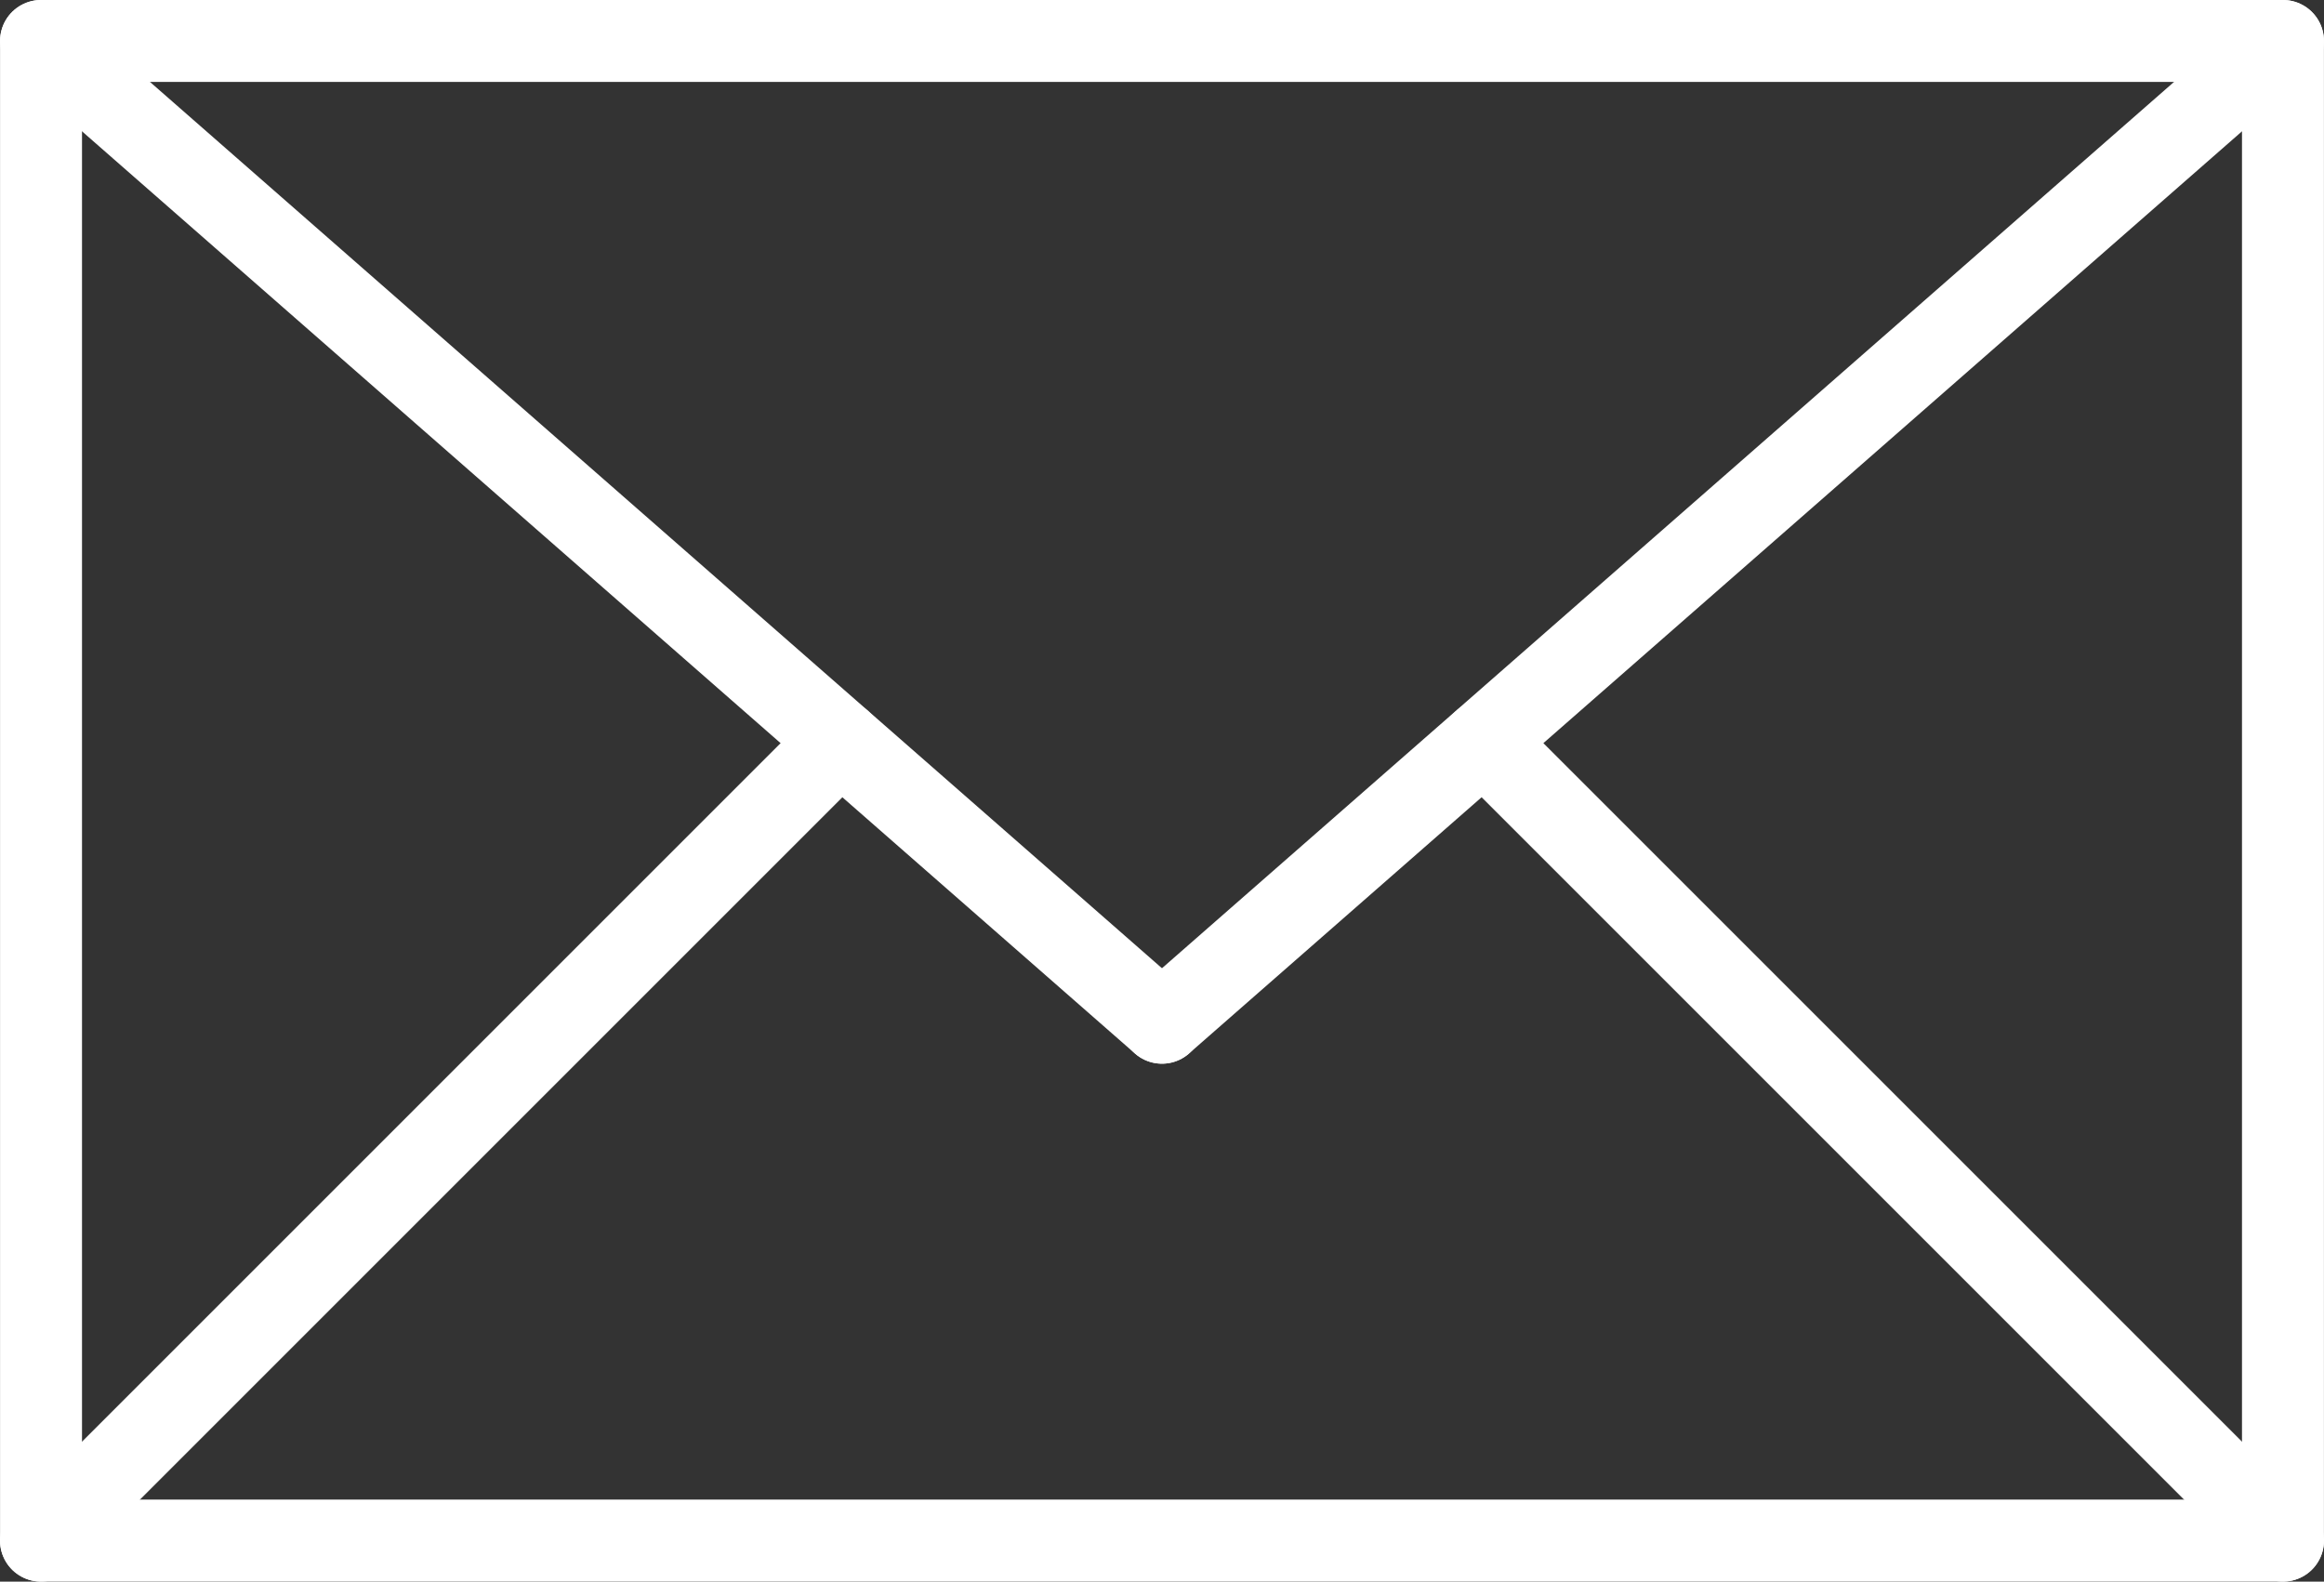
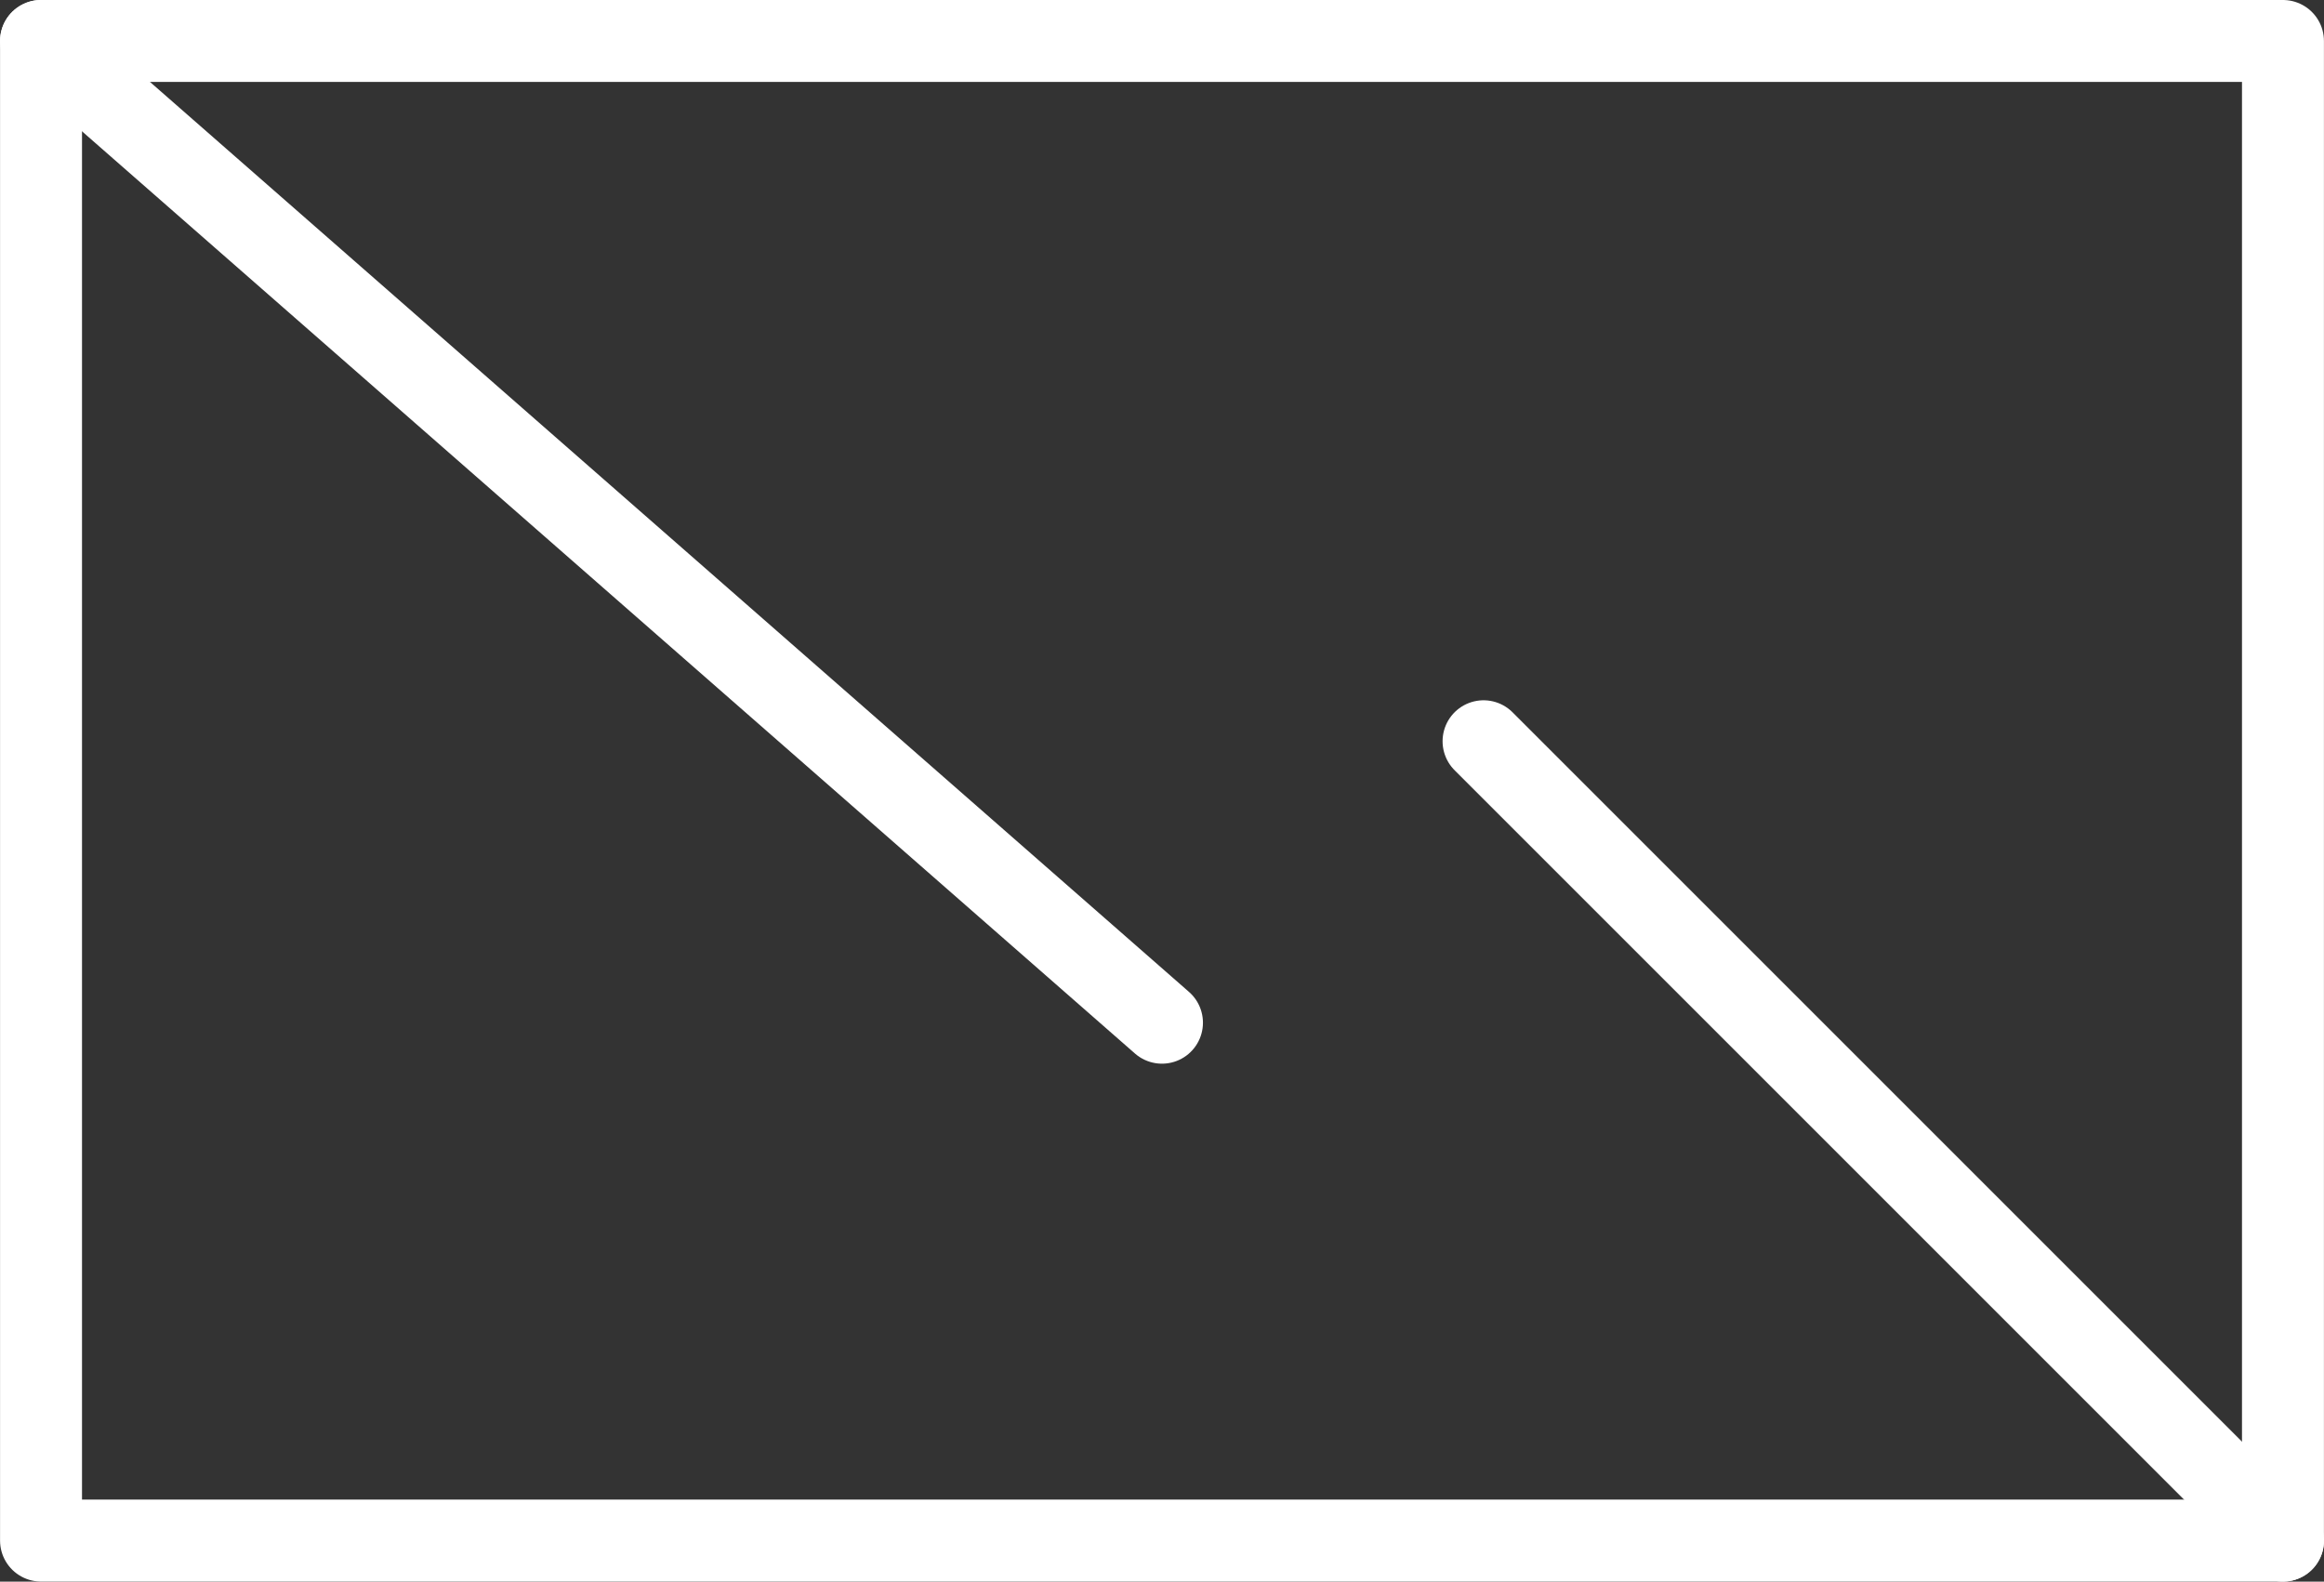
<svg xmlns="http://www.w3.org/2000/svg" id="Ebene_2" data-name="Ebene 2" viewBox="0 0 425.37 289.52">
  <rect x="0" y="0" width="425.37" height="289.52" fill="#333333" stroke="none" />
  <defs>
    <style>
      .cls-1 {
        fill: none;
        stroke: #ffffff;
        stroke-linecap: round;
        stroke-linejoin: round;
        stroke-width: 15px;
      }
    </style>
  </defs>
  <g id="Ebene_1-2" data-name="Ebene 1">
    <g>
      <rect class="cls-1" x="7.51" y="7.5" width="410.35" height="274.51" />
-       <line class="cls-1" x1="417.86" y1="7.5" x2="212.68" y2="187.21" />
      <line class="cls-1" x1="7.51" y1="7.5" x2="212.68" y2="187.21" />
      <line class="cls-1" x1="417.87" y1="282.02" x2="271.54" y2="135.69" />
-       <line class="cls-1" x1="153.83" y1="135.69" x2="7.5" y2="282.02" />
    </g>
  </g>
</svg>